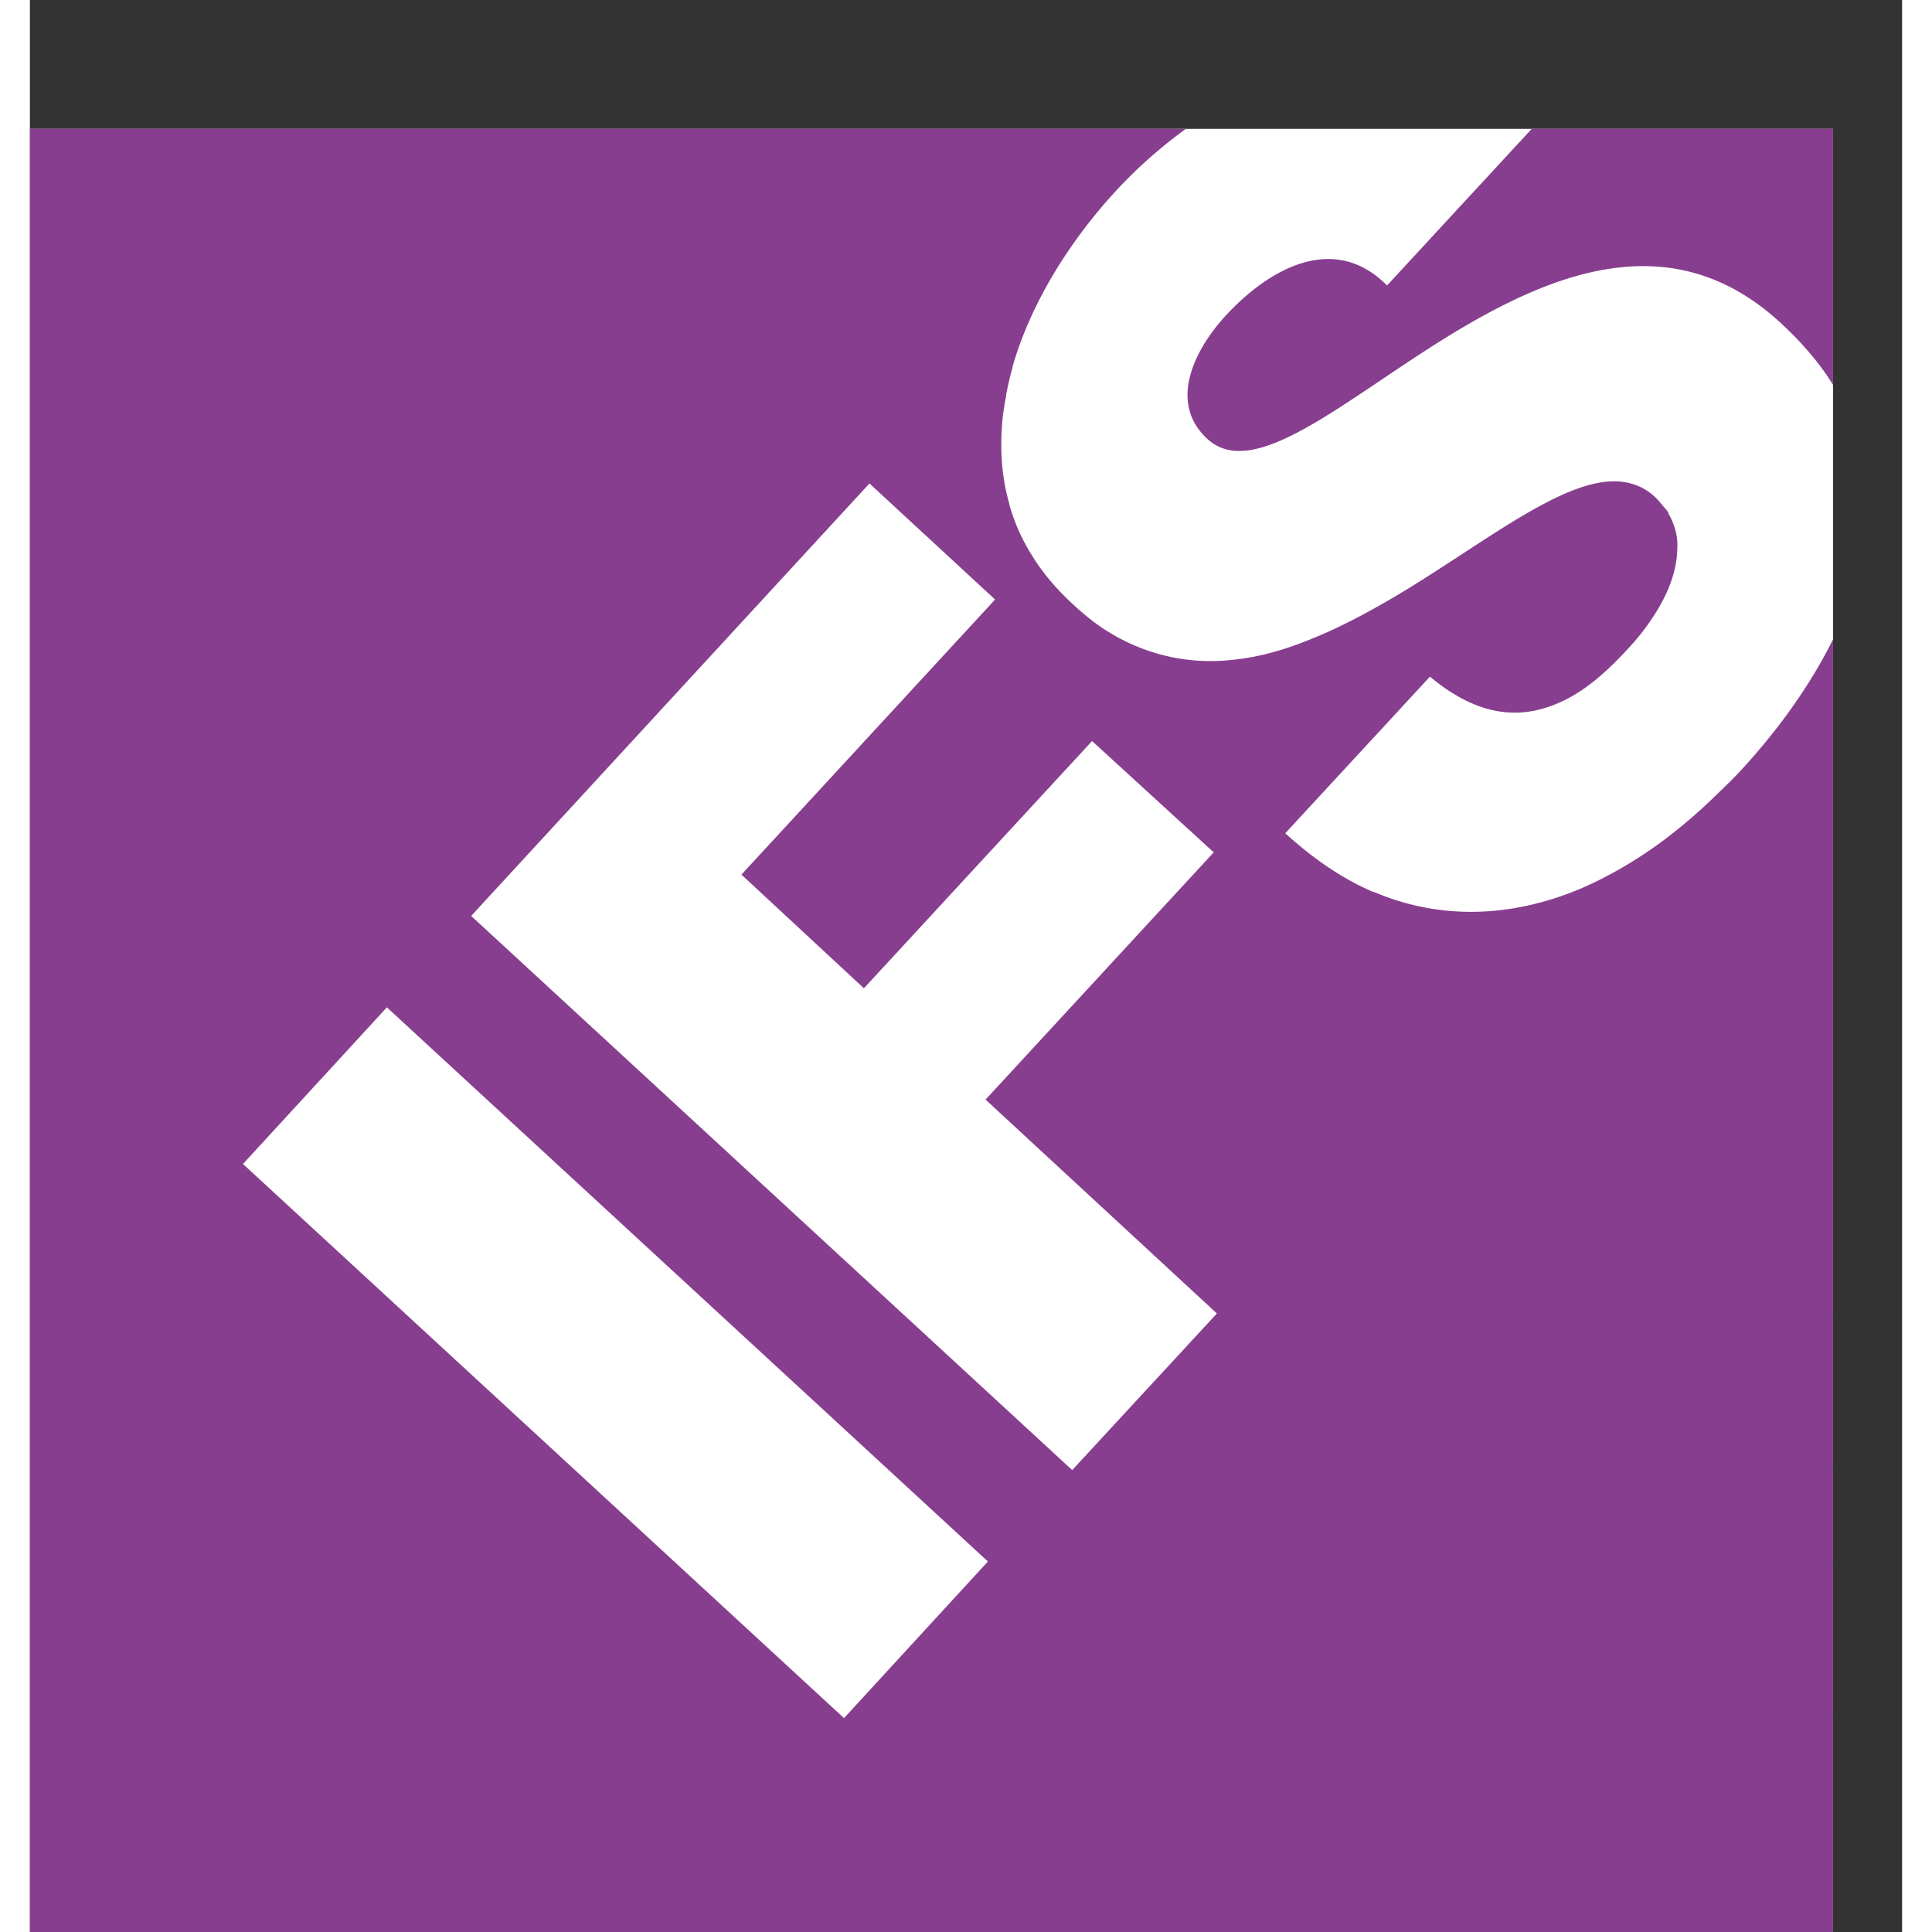
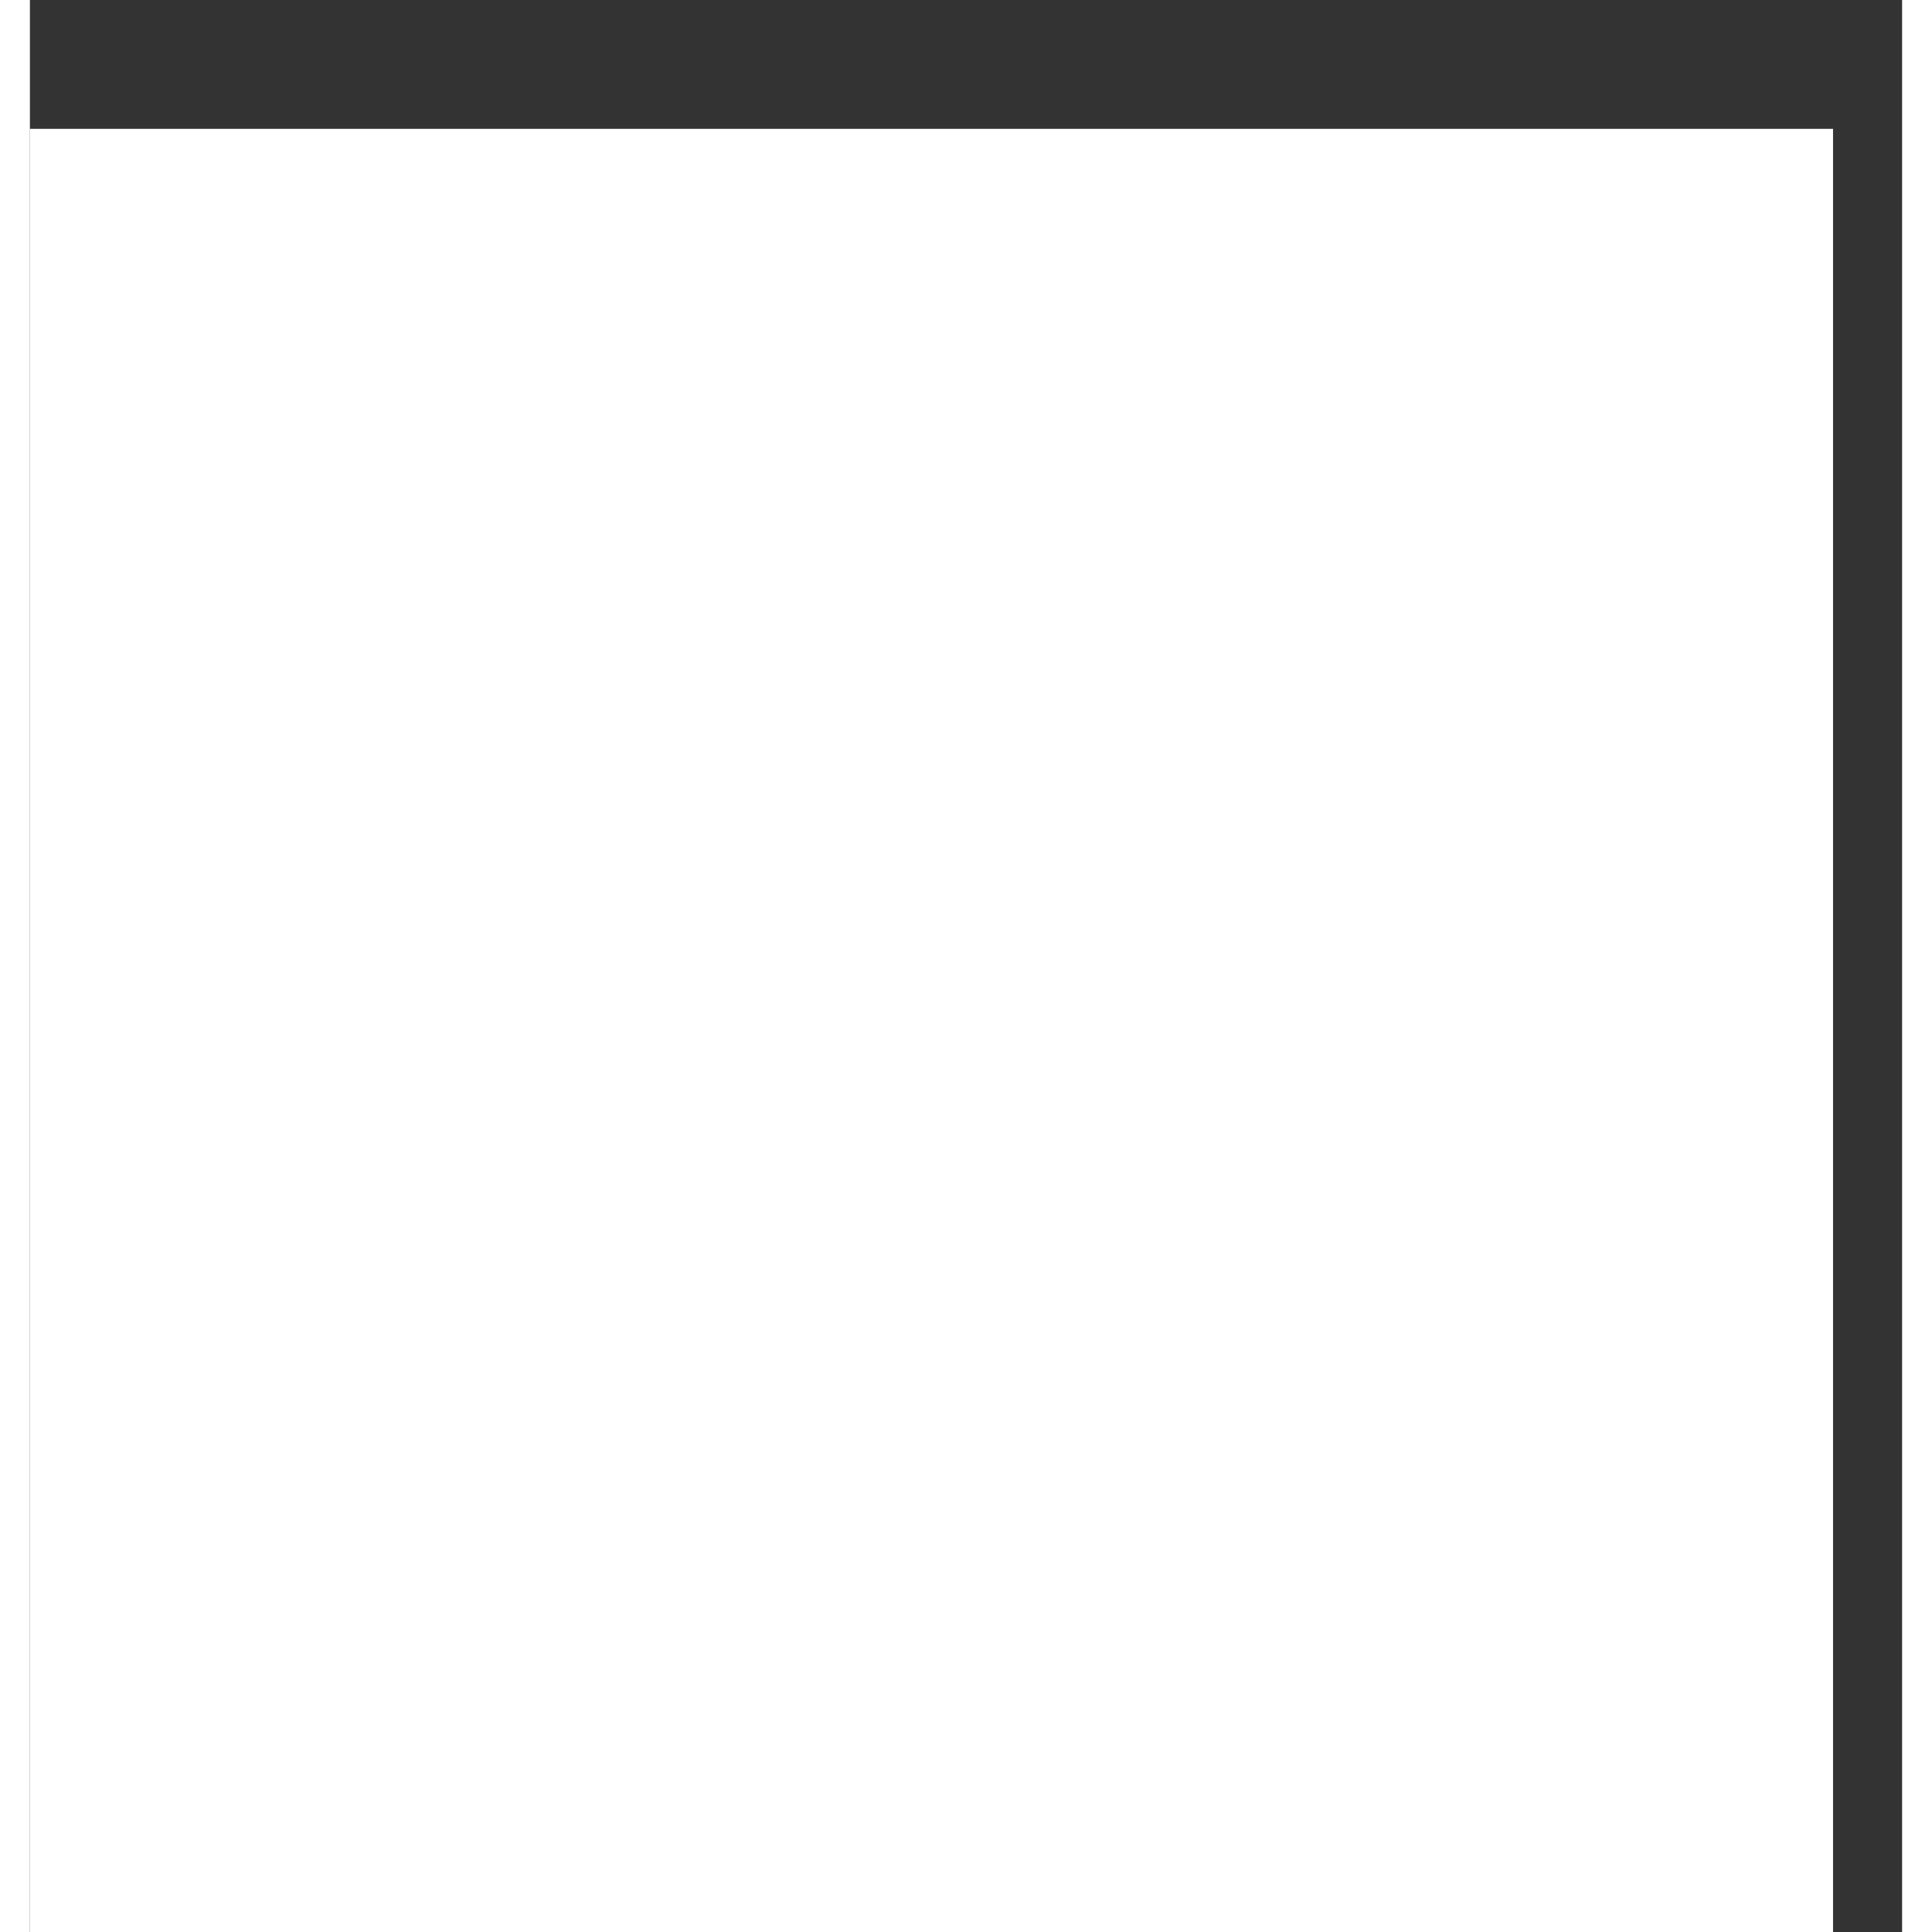
<svg xmlns="http://www.w3.org/2000/svg" height="2500" viewBox="0 -5.065 73.589 75.94" width="2500">
  <rect x="0" y="-5.065" width="73.589" height="75.94" fill="#333333" stroke="none" />
  <path d="M0 0v70.875h70.875V0z" fill="#fff" />
-   <path d="M0 0v70.875h70.875V20.062c-.894 1.81-2.164 3.572-3.625 5.157-.313.339-.643.653-.969.968a21.224 21.224 0 0 1-2.031 1.75c-.699.523-1.421.983-2.156 1.375-.368.197-.719.372-1.094.532-.75.32-1.51.56-2.281.718-1.923.394-3.924.266-5.875-.562-.009-.004-.023.004-.032 0-1.175-.503-2.327-1.272-3.468-2.313l5.687-6.156c1.633 1.367 3.138 1.674 4.563 1.219.476-.15.944-.377 1.406-.688.616-.414 1.21-.97 1.813-1.625a9.223 9.223 0 0 0 1.124-1.468c.49-.797.792-1.617.813-2.407.005-.13.012-.248 0-.375a2.529 2.529 0 0 0-.344-1.062c-.004-.007.004-.025 0-.031-.07-.12-.156-.2-.25-.313-.088-.107-.171-.211-.281-.312a2.24 2.24 0 0 0-.844-.5c-.455-.145-.957-.15-1.5-.031-1.987.429-4.524 2.39-7.343 4.124a36.8 36.8 0 0 1-1.563.907c-.529.289-1.08.568-1.625.812-.808.36-1.64.677-2.469.875a9.637 9.637 0 0 1-1.687.25 7.512 7.512 0 0 1-2.532-.281 7.782 7.782 0 0 1-2.5-1.25 10.07 10.07 0 0 1-.812-.688 9.621 9.621 0 0 1-.875-.906 8.447 8.447 0 0 1-1.25-1.968 8.323 8.323 0 0 1-.375-1.032c-.003-.01.003-.021 0-.031-.3-1.04-.372-2.105-.281-3.188v-.03c.03-.355.09-.71.156-1.063.002-.01-.002-.022 0-.031.068-.355.15-.711.25-1.063.003-.01-.003-.022 0-.031.728-2.532 2.275-4.966 4.063-6.906A18.511 18.511 0 0 1 45.438 0zm59.031 0l-5.687 6.156C51.285 4.075 48.739 5.458 47 7.344c-1.219 1.325-2.275 3.411-.719 4.843 1.819 1.678 5.275-1.442 9.407-4 4.1-2.523 8.856-4.496 13.124-.562.86.792 1.546 1.6 2.063 2.438V0zM33 13.938l4.938 4.562-9.97 10.813 4.813 4.468 8.969-9.718 4.781 4.375-8.968 9.718 9.093 8.407-5.687 6.156-23.625-21.782zM14.031 34.53l23.625 21.782L32 62.468 8.375 40.687z" fill="#883e8f" />
</svg>